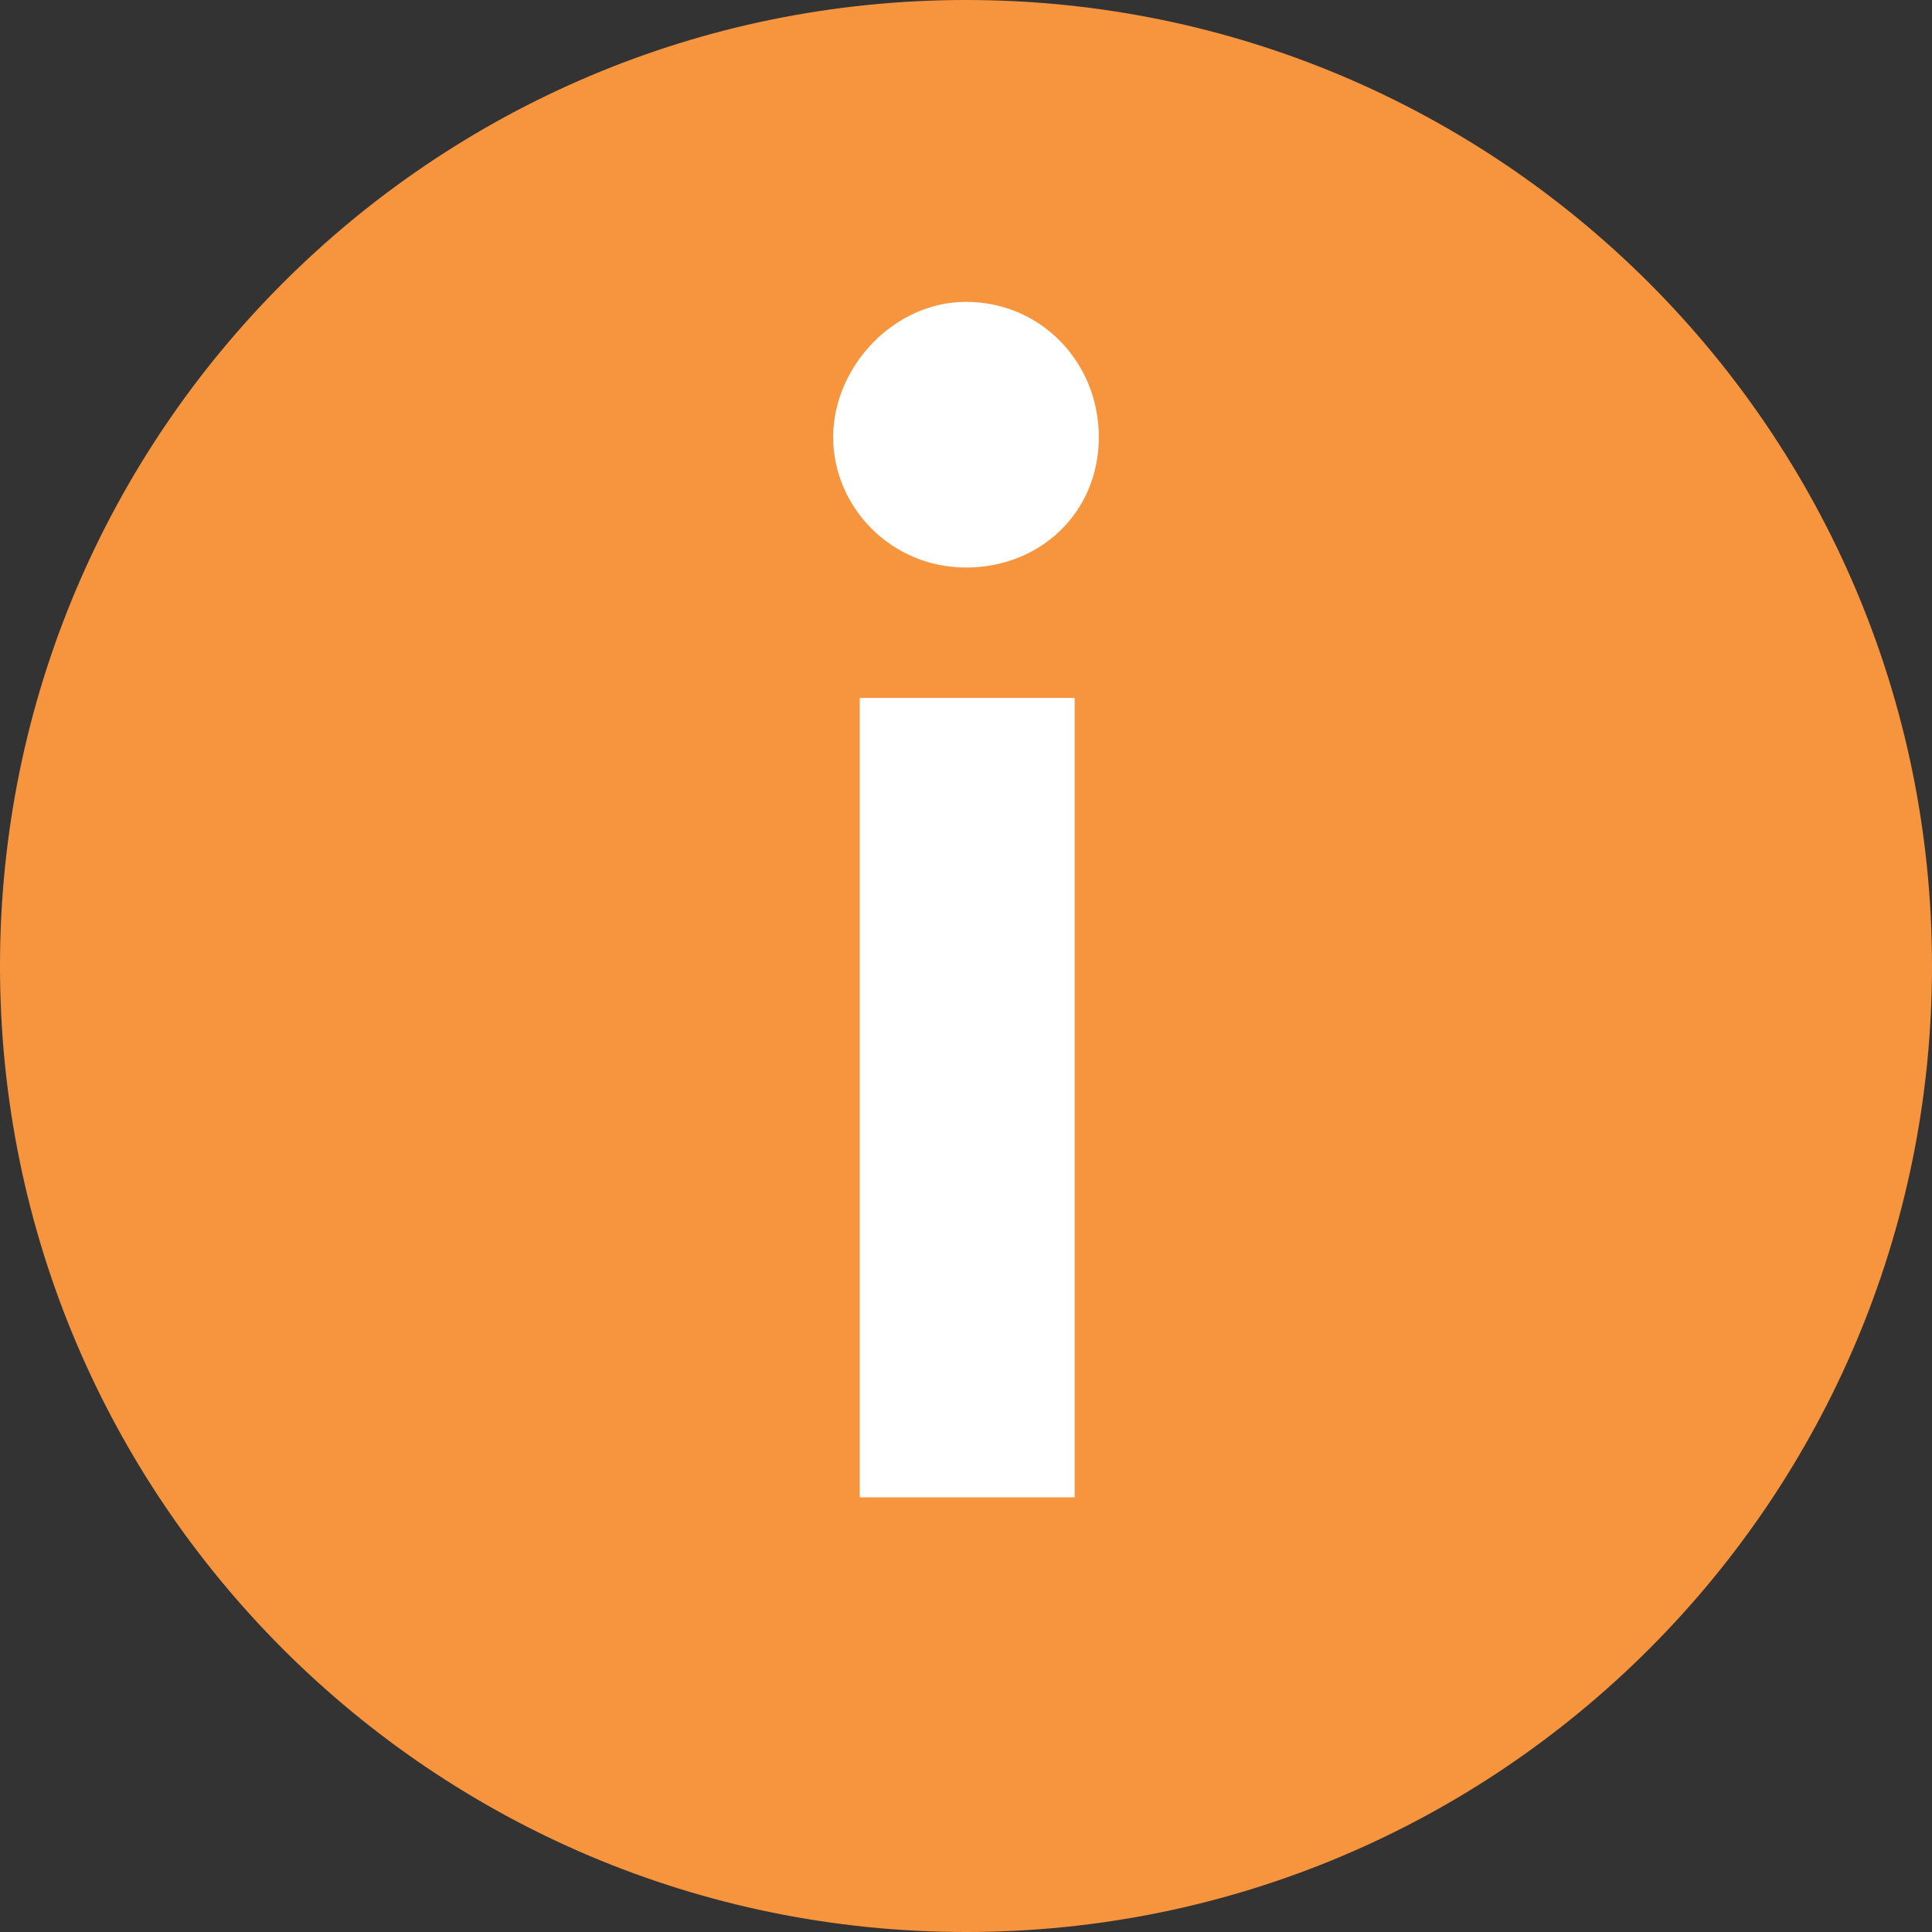
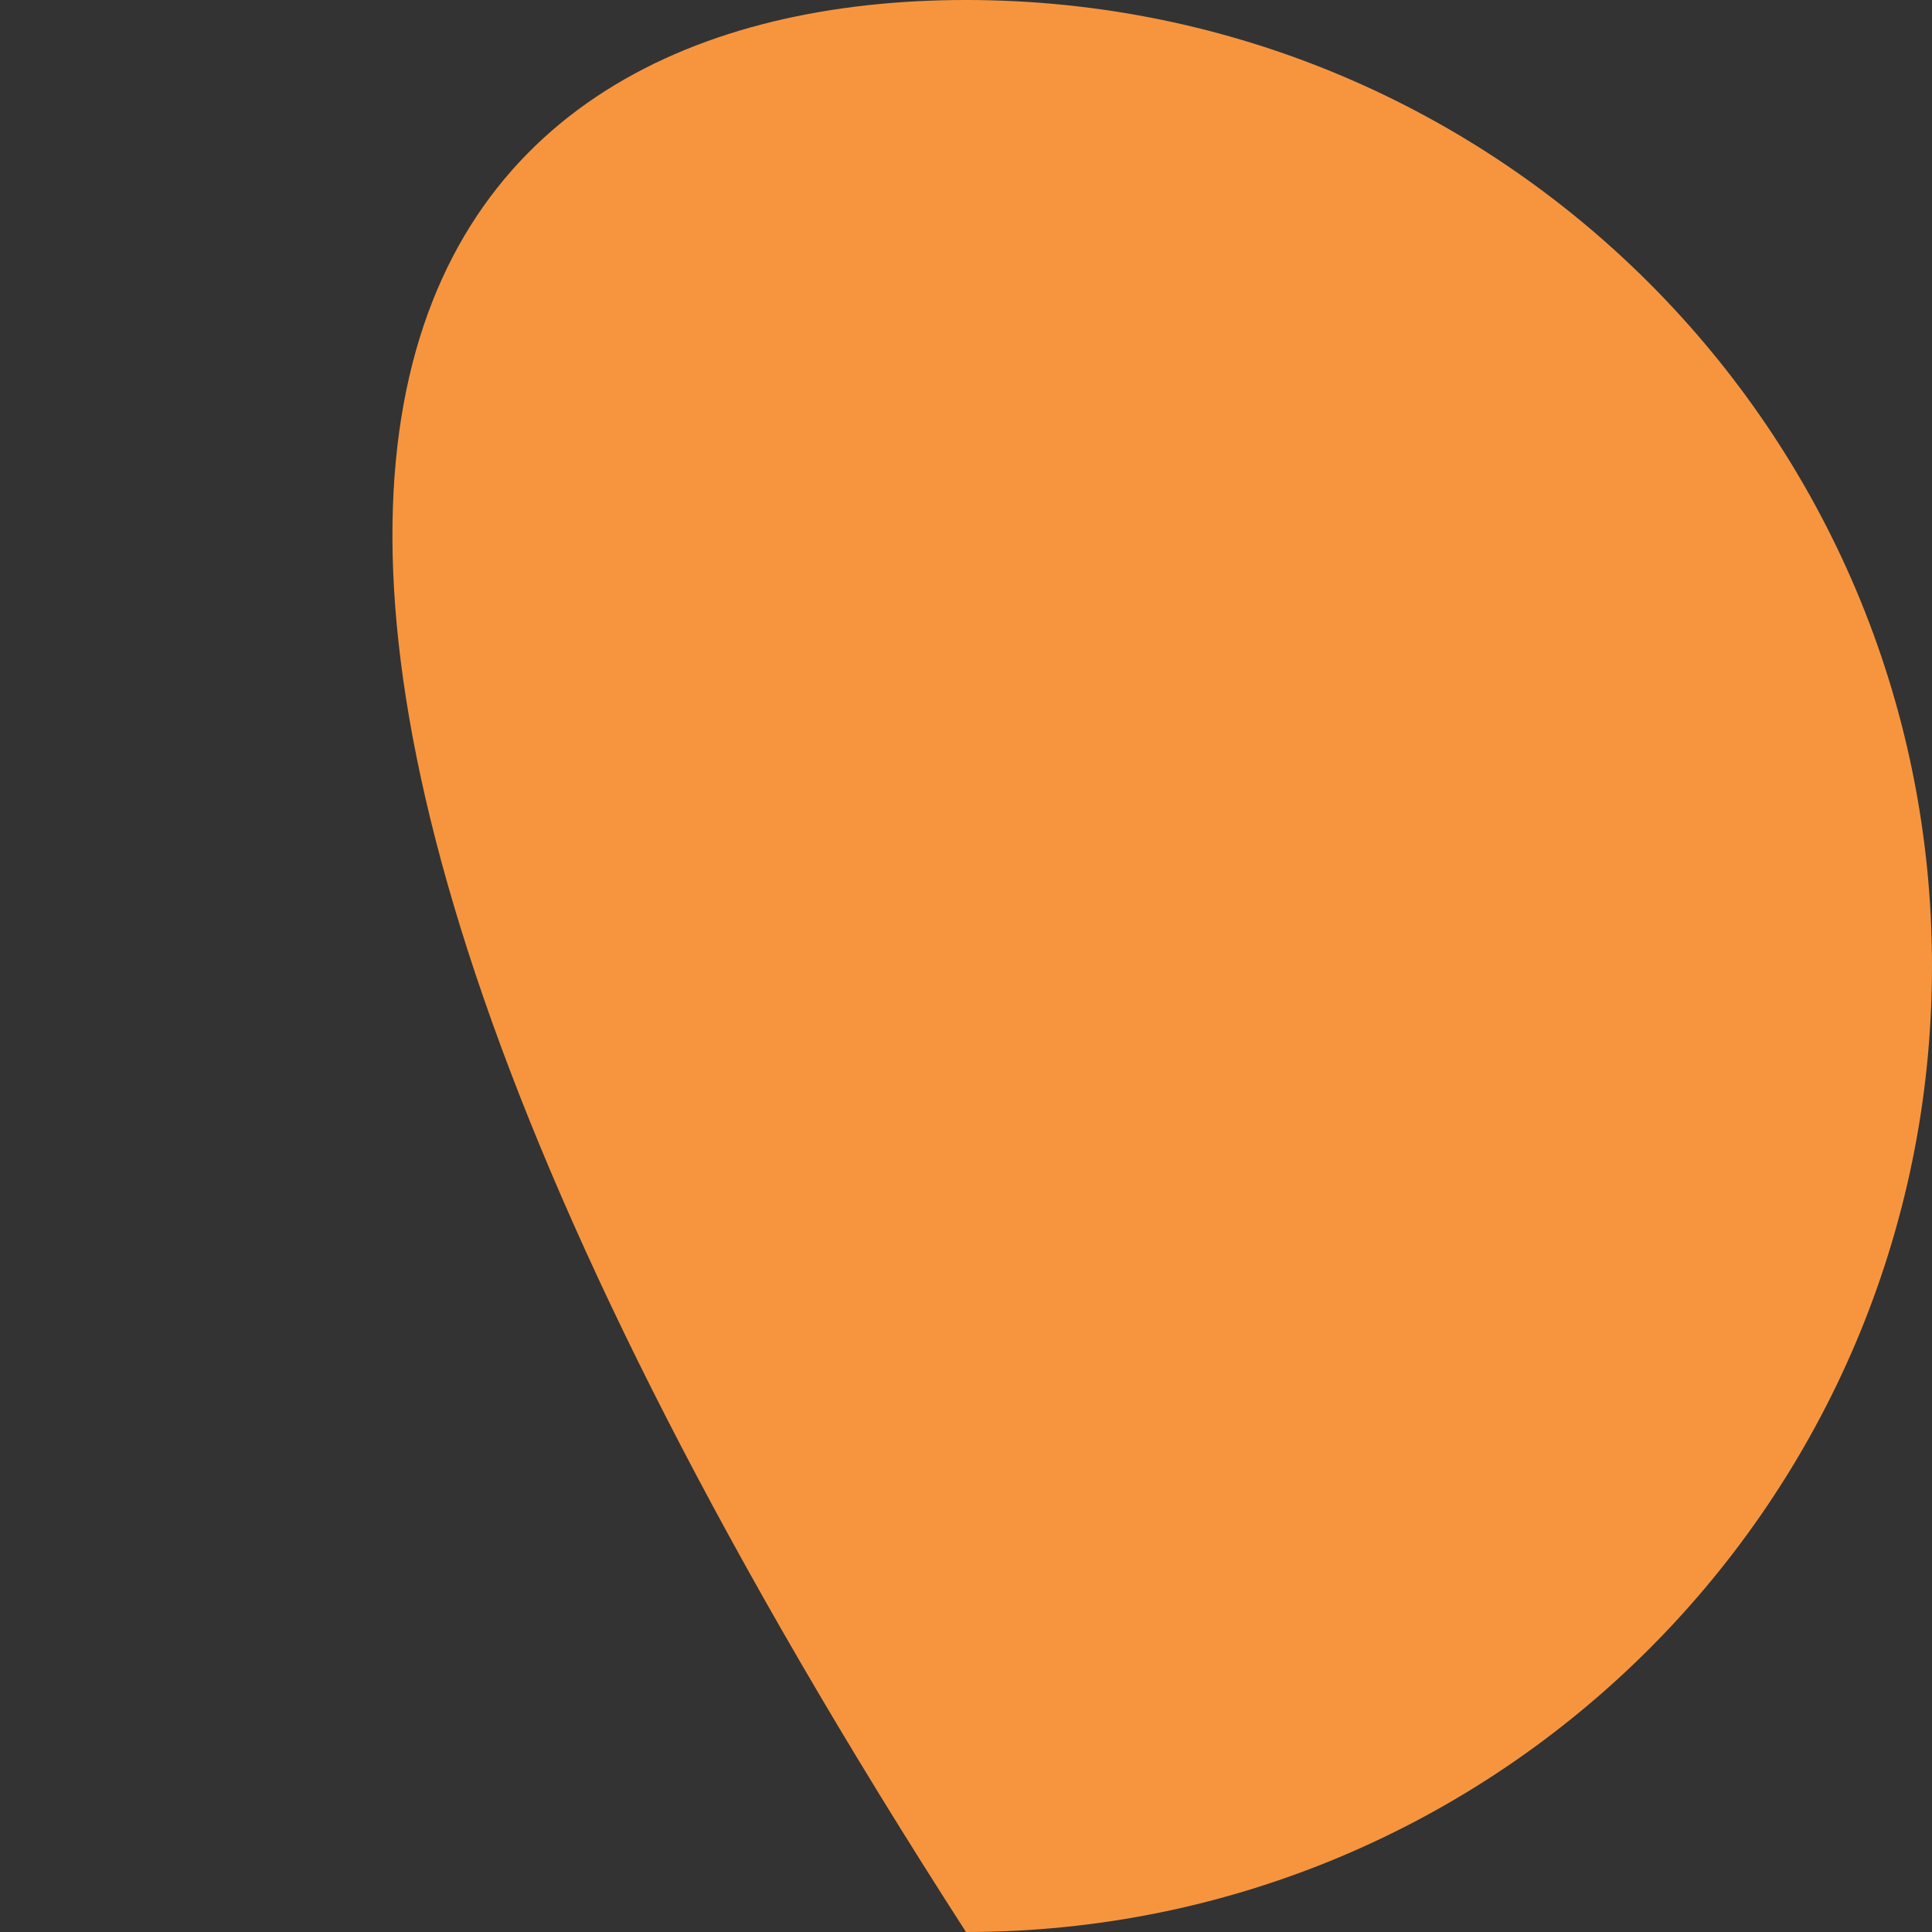
<svg xmlns="http://www.w3.org/2000/svg" width="80" height="80" viewBox="0 0 80 80">
  <rect x="0" y="0" width="80" height="80" fill="#333333" stroke="none" />
-   <path id="Path" fill="#f7953e" stroke="none" d="M 80 40 C 80 62.091 62.091 80 40 80 C 17.909 80 0 62.091 0 40 C 0 17.909 17.909 0 40 0 C 62.091 0 80 17.909 80 40 Z" />
-   <path id="path1" fill="#ffffff" stroke="none" d="M 40 12.5 C 43.1 12.5 45.5 15 45.5 18.1 C 45.5 21.2 43.1 23.5 40 23.5 C 36.9 23.5 34.5 21 34.5 18.1 C 34.5 15.2 37 12.5 40 12.5 Z M 35.6 62 L 35.6 28.9 L 44.5 28.9 L 44.5 62 L 35.6 62 Z" />
+   <path id="Path" fill="#f7953e" stroke="none" d="M 80 40 C 80 62.091 62.091 80 40 80 C 0 17.909 17.909 0 40 0 C 62.091 0 80 17.909 80 40 Z" />
</svg>